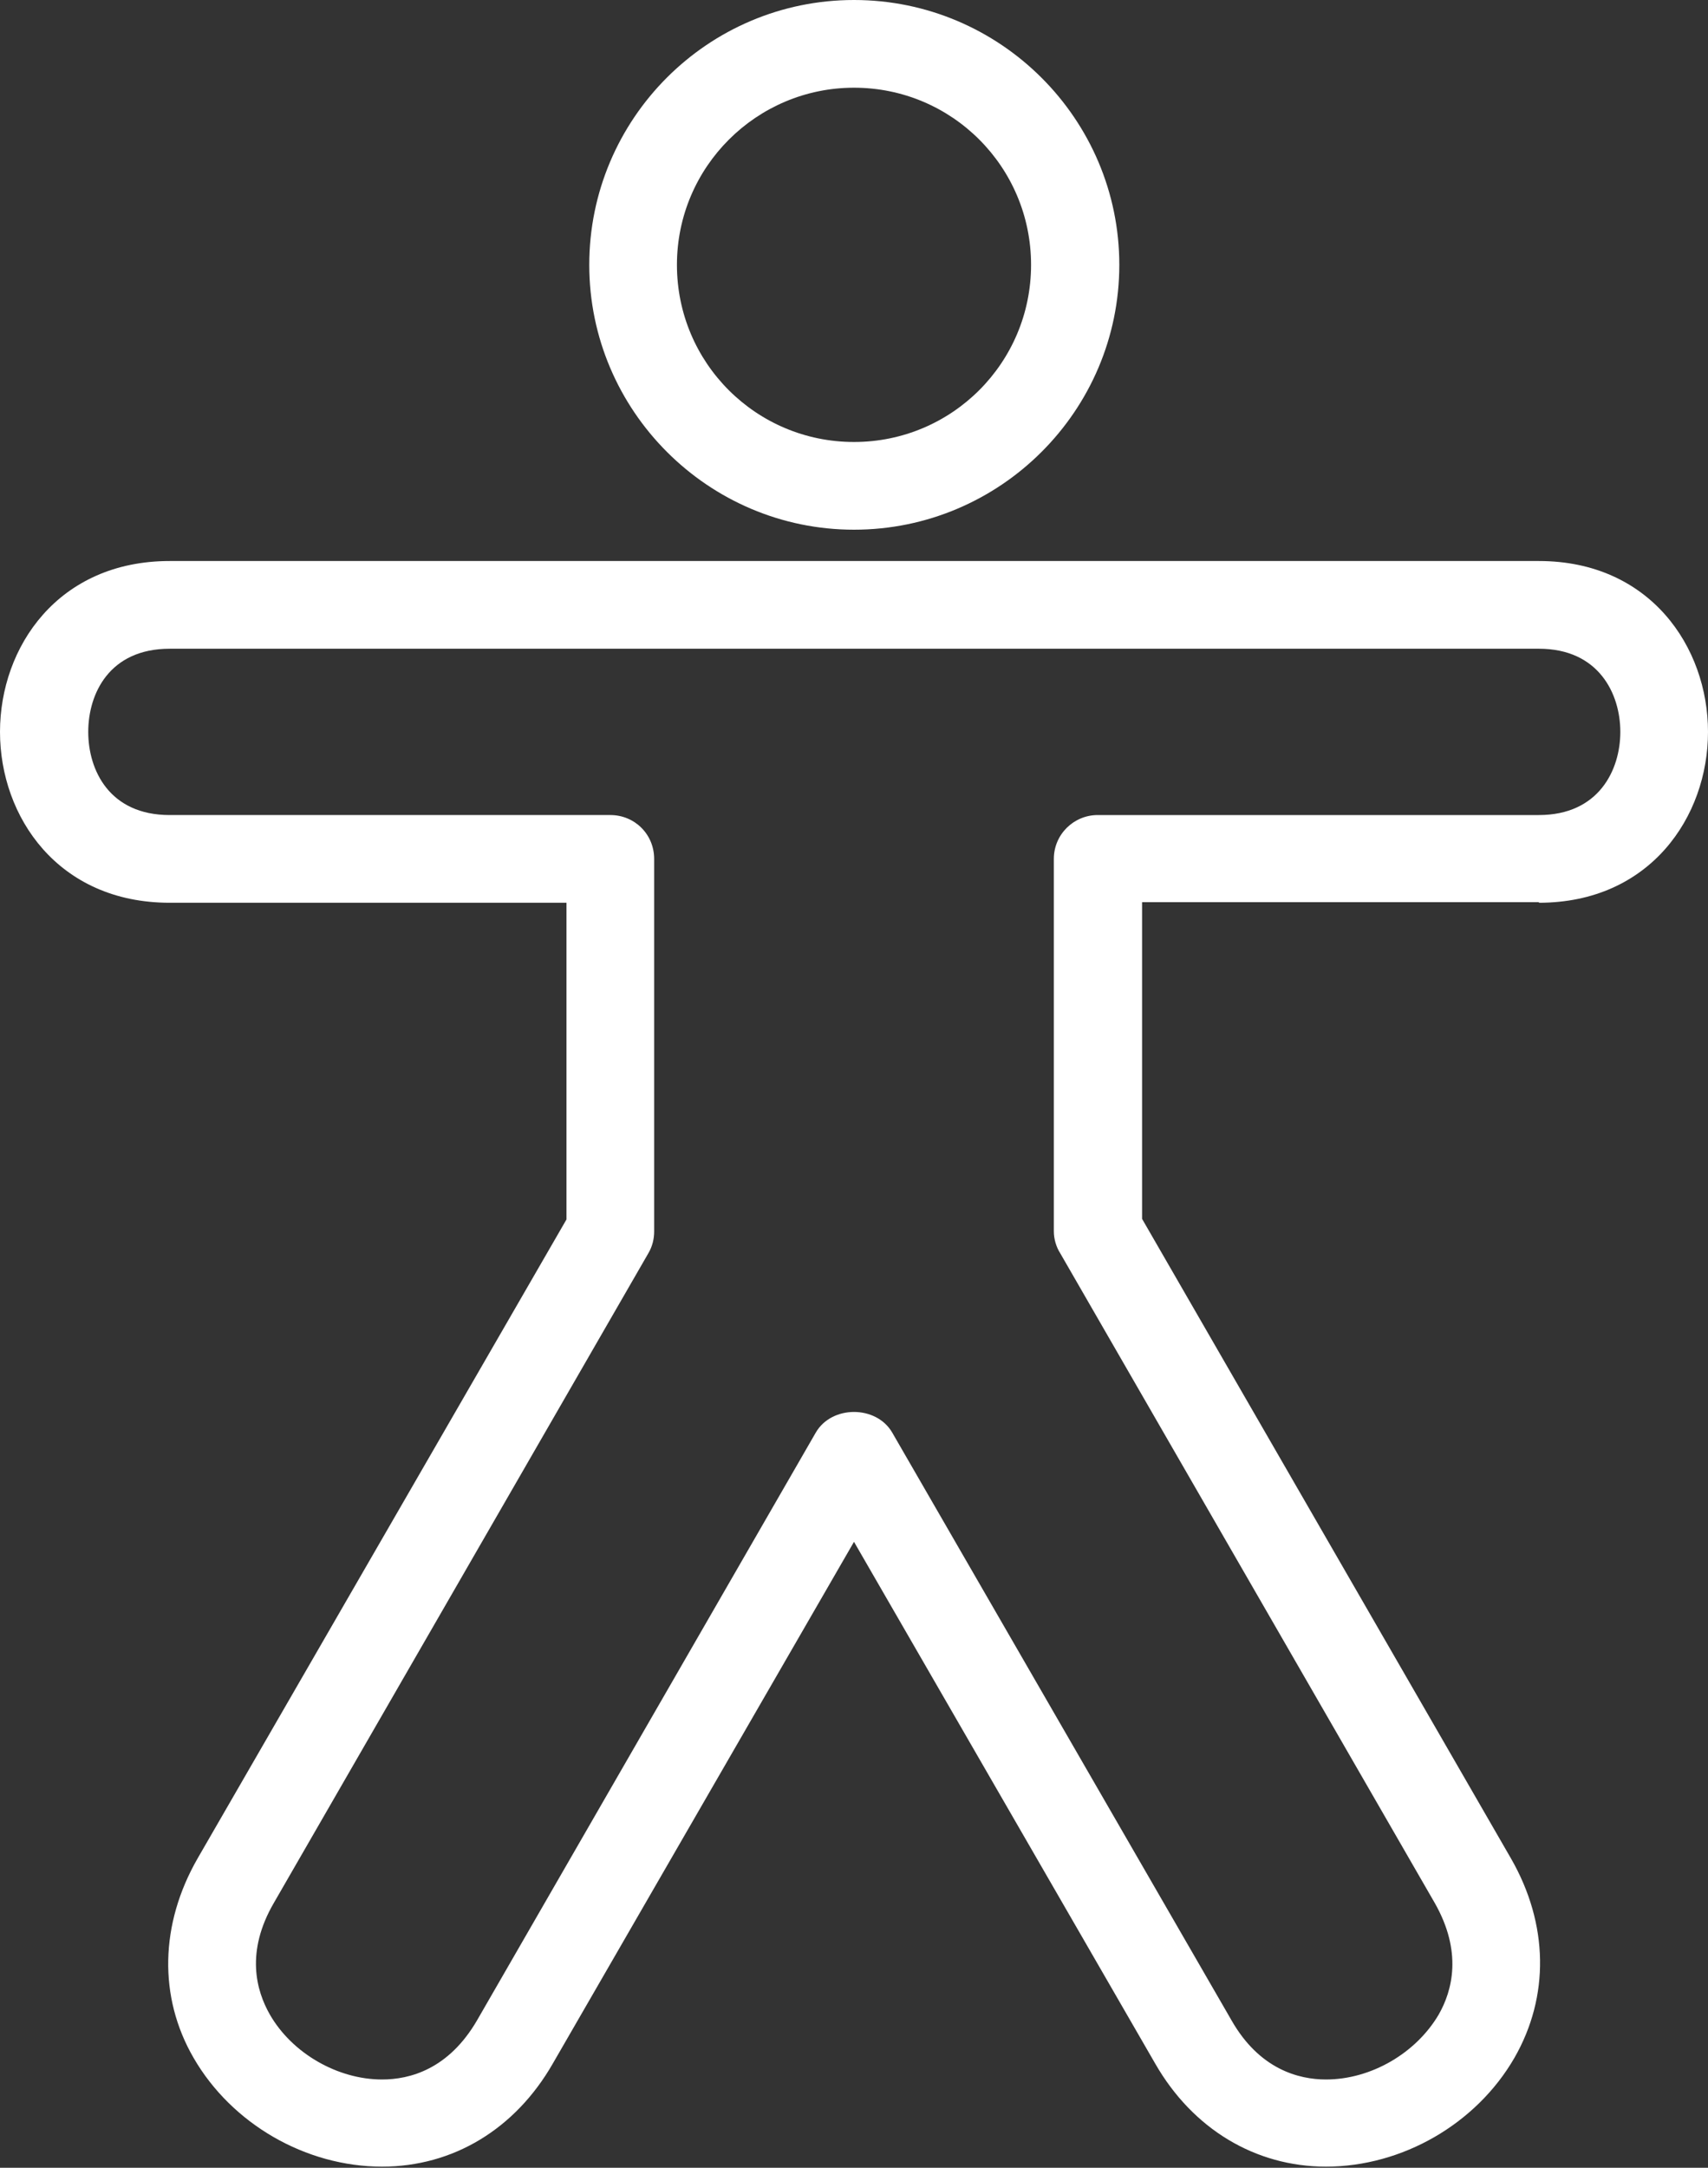
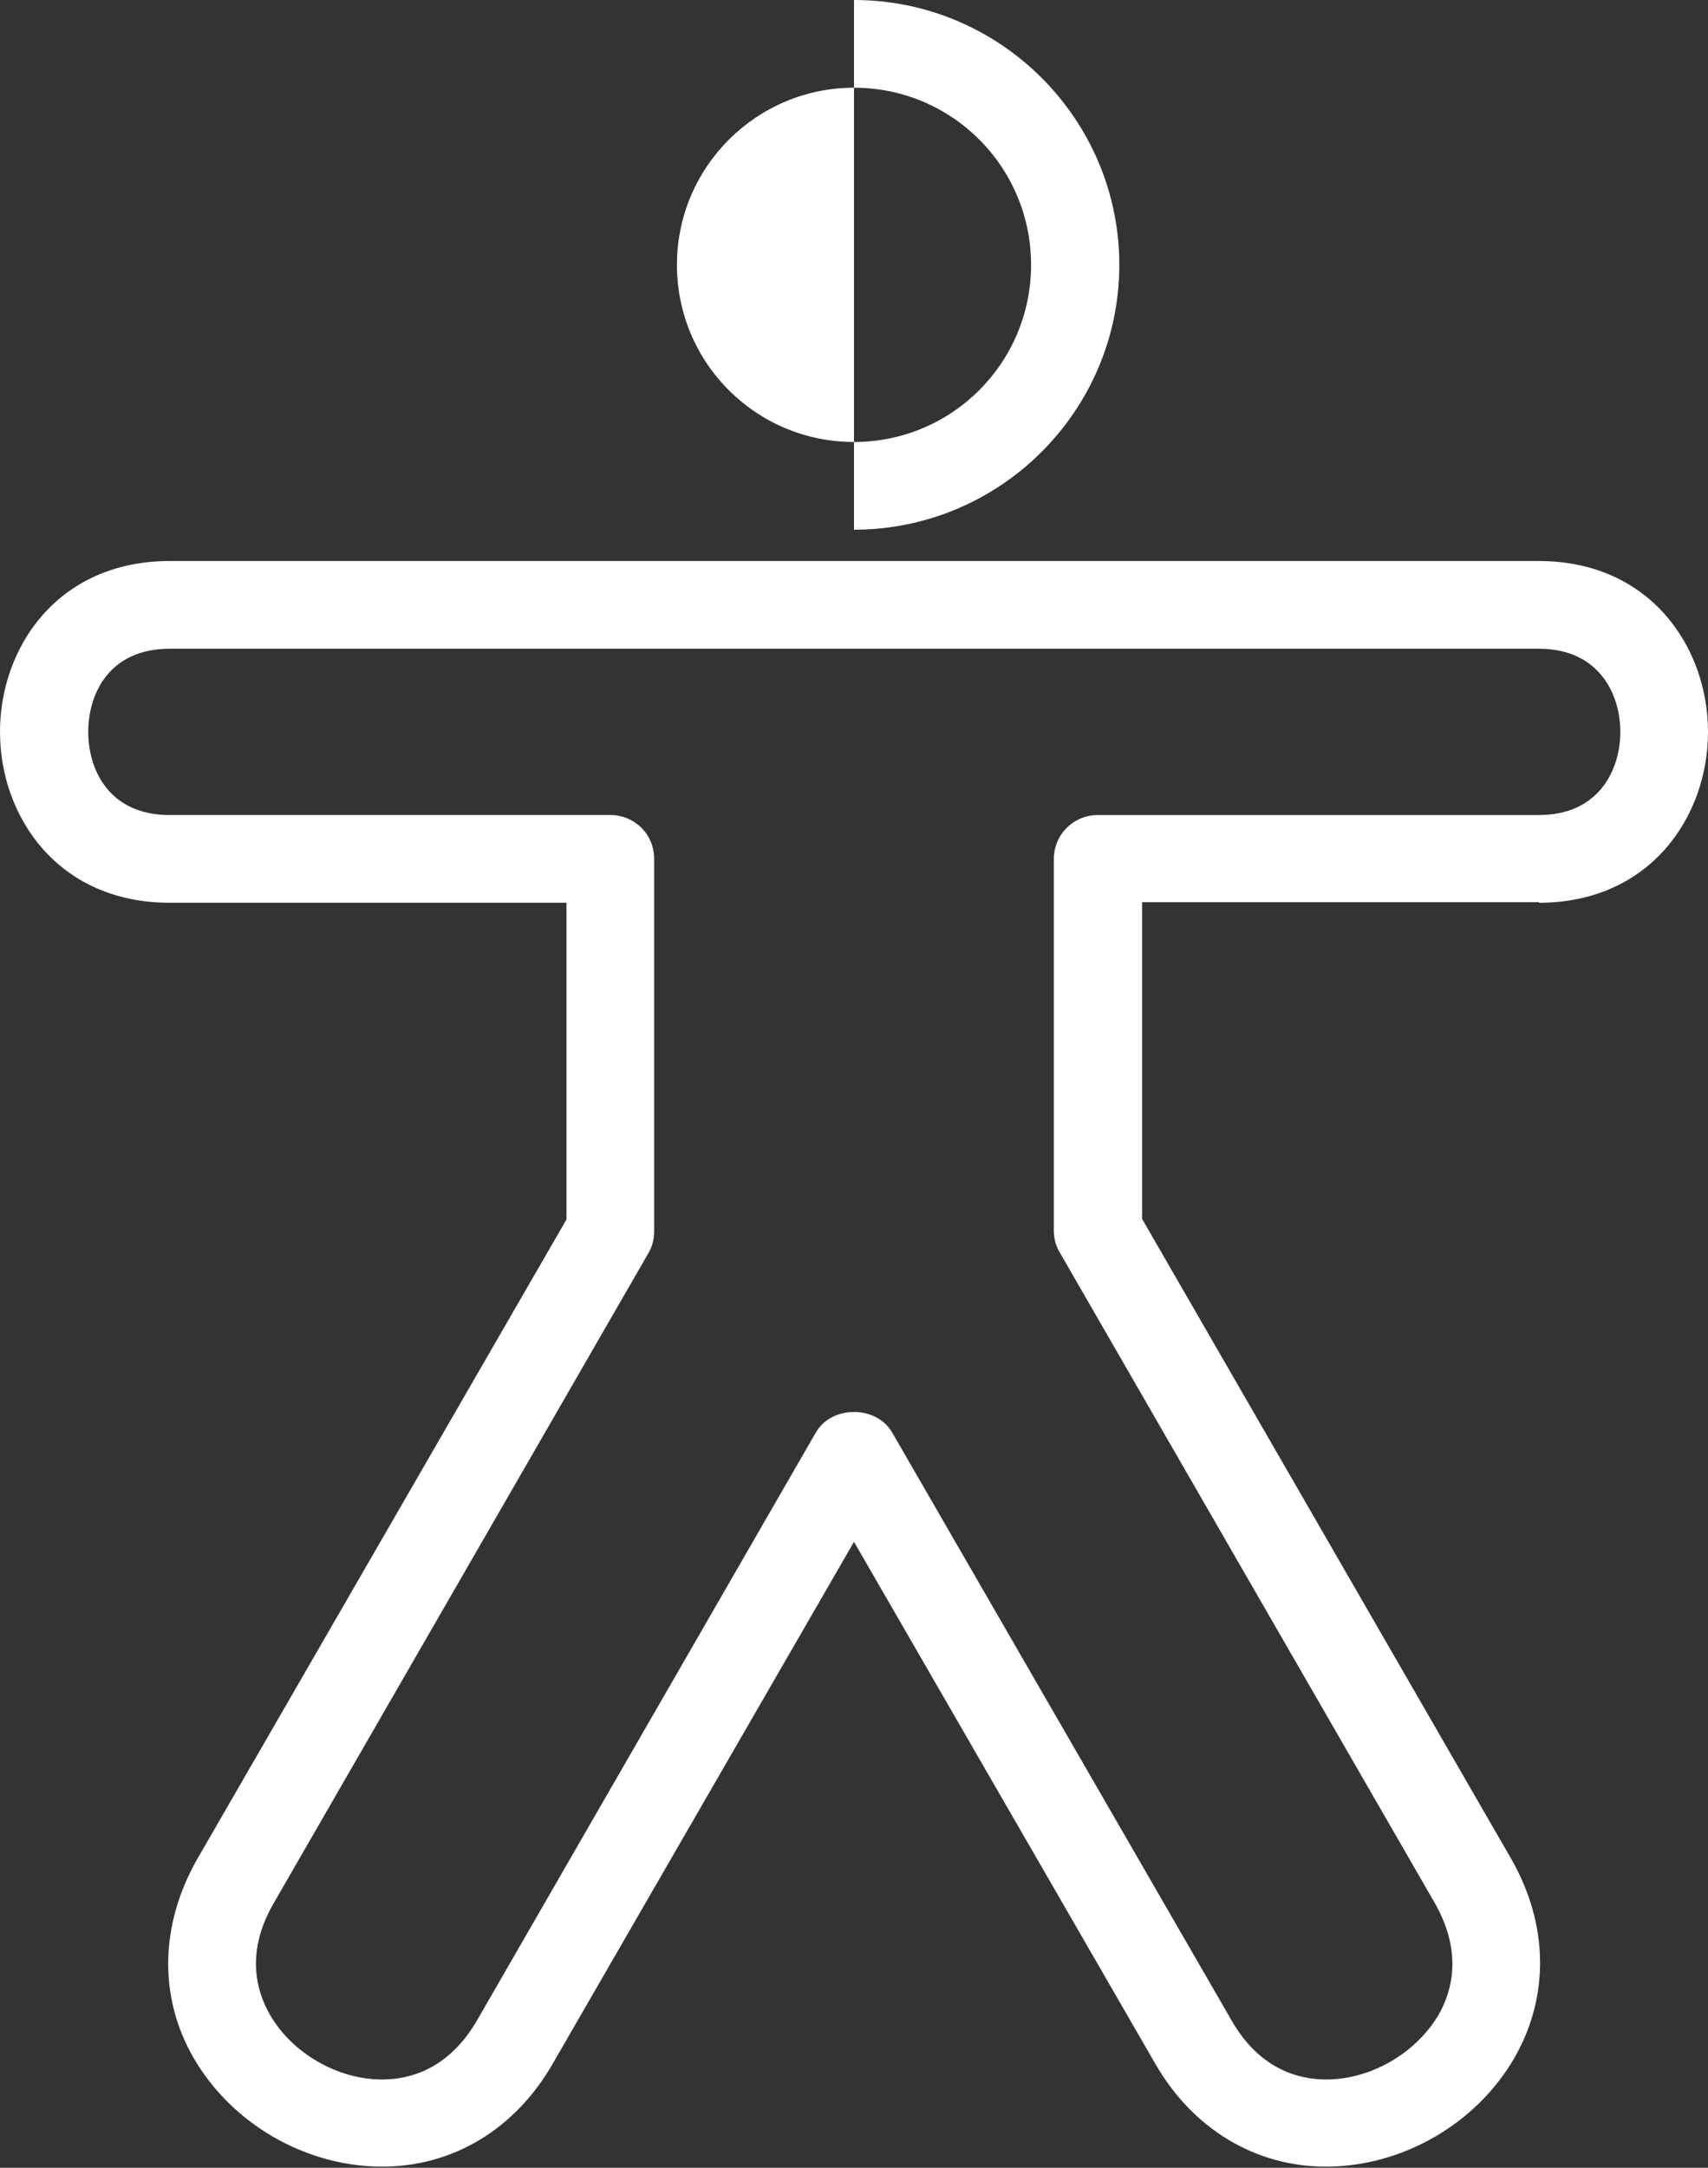
<svg xmlns="http://www.w3.org/2000/svg" class="icon" viewBox="0 0 30 38.06">
  <rect x="0" y="0" width="30" height="38.06" fill="#333333" stroke="none" />
-   <path fill="#ffffff" d="m15,9.3c2.57,0,4.66-2.09,4.66-4.65S17.57,0,15,0s-4.65,2.09-4.65,4.65,2.09,4.65,4.65,4.65h0Zm0-7.76c1.72,0,3.11,1.39,3.11,3.11s-1.39,3.11-3.11,3.11-3.11-1.39-3.11-3.11,1.4-3.11,3.11-3.11h0Zm12.03,14.31c1.95,0,2.97-1.51,2.97-3s-1.02-3-2.97-3H2.98c-1.96,0-2.98,1.51-2.98,3s1.02,3,2.98,3h6.97v5.56l-6.48,11.22c-.66,1.15-.69,2.43-.07,3.5.67,1.16,1.97,1.91,3.31,1.91,1.25,0,2.34-.66,3-1.81l5.29-9.16,5.29,9.16c.66,1.15,1.76,1.81,3,1.81,1.34,0,2.64-.75,3.31-1.91.62-1.08.6-2.35-.06-3.5l-6.48-11.23v-5.56h6.97Zm-8.41,6.15l6.58,11.41c.49.86.31,1.54.07,1.96-.4.68-1.19,1.14-1.98,1.14-.48,0-1.17-.18-1.66-1.04l-5.96-10.32c-.28-.48-1.06-.48-1.34,0l-5.95,10.32c-.5.86-1.18,1.04-1.67,1.04-.78,0-1.58-.46-1.97-1.14-.24-.42-.43-1.1.07-1.96l6.58-11.41c.07-.12.1-.25.1-.38v-6.54c0-.43-.34-.77-.77-.77H2.98c-1.06,0-1.43-.79-1.43-1.46s.37-1.46,1.43-1.46h24.05c1.05,0,1.43.79,1.43,1.46s-.38,1.46-1.43,1.46h-7.75c-.42,0-.77.34-.77.77v6.54c0,.13.04.27.11.38h0Z" style="fill:#fff;" />
+   <path fill="#ffffff" d="m15,9.3c2.57,0,4.66-2.09,4.66-4.65S17.57,0,15,0h0Zm0-7.76c1.72,0,3.11,1.39,3.11,3.11s-1.39,3.11-3.11,3.11-3.11-1.39-3.11-3.11,1.4-3.11,3.11-3.11h0Zm12.03,14.31c1.95,0,2.97-1.51,2.97-3s-1.02-3-2.97-3H2.98c-1.96,0-2.98,1.51-2.98,3s1.02,3,2.98,3h6.97v5.56l-6.48,11.22c-.66,1.15-.69,2.43-.07,3.5.67,1.16,1.97,1.91,3.31,1.91,1.25,0,2.34-.66,3-1.81l5.29-9.16,5.29,9.16c.66,1.15,1.76,1.81,3,1.81,1.34,0,2.64-.75,3.31-1.91.62-1.08.6-2.35-.06-3.5l-6.48-11.23v-5.56h6.97Zm-8.41,6.15l6.58,11.41c.49.86.31,1.54.07,1.96-.4.68-1.19,1.14-1.98,1.14-.48,0-1.17-.18-1.66-1.04l-5.96-10.32c-.28-.48-1.06-.48-1.34,0l-5.95,10.32c-.5.86-1.18,1.04-1.67,1.04-.78,0-1.58-.46-1.97-1.14-.24-.42-.43-1.1.07-1.96l6.58-11.41c.07-.12.1-.25.1-.38v-6.54c0-.43-.34-.77-.77-.77H2.98c-1.06,0-1.43-.79-1.43-1.46s.37-1.46,1.43-1.46h24.05c1.05,0,1.43.79,1.43,1.46s-.38,1.46-1.43,1.46h-7.75c-.42,0-.77.34-.77.77v6.54c0,.13.04.27.11.38h0Z" style="fill:#fff;" />
</svg>